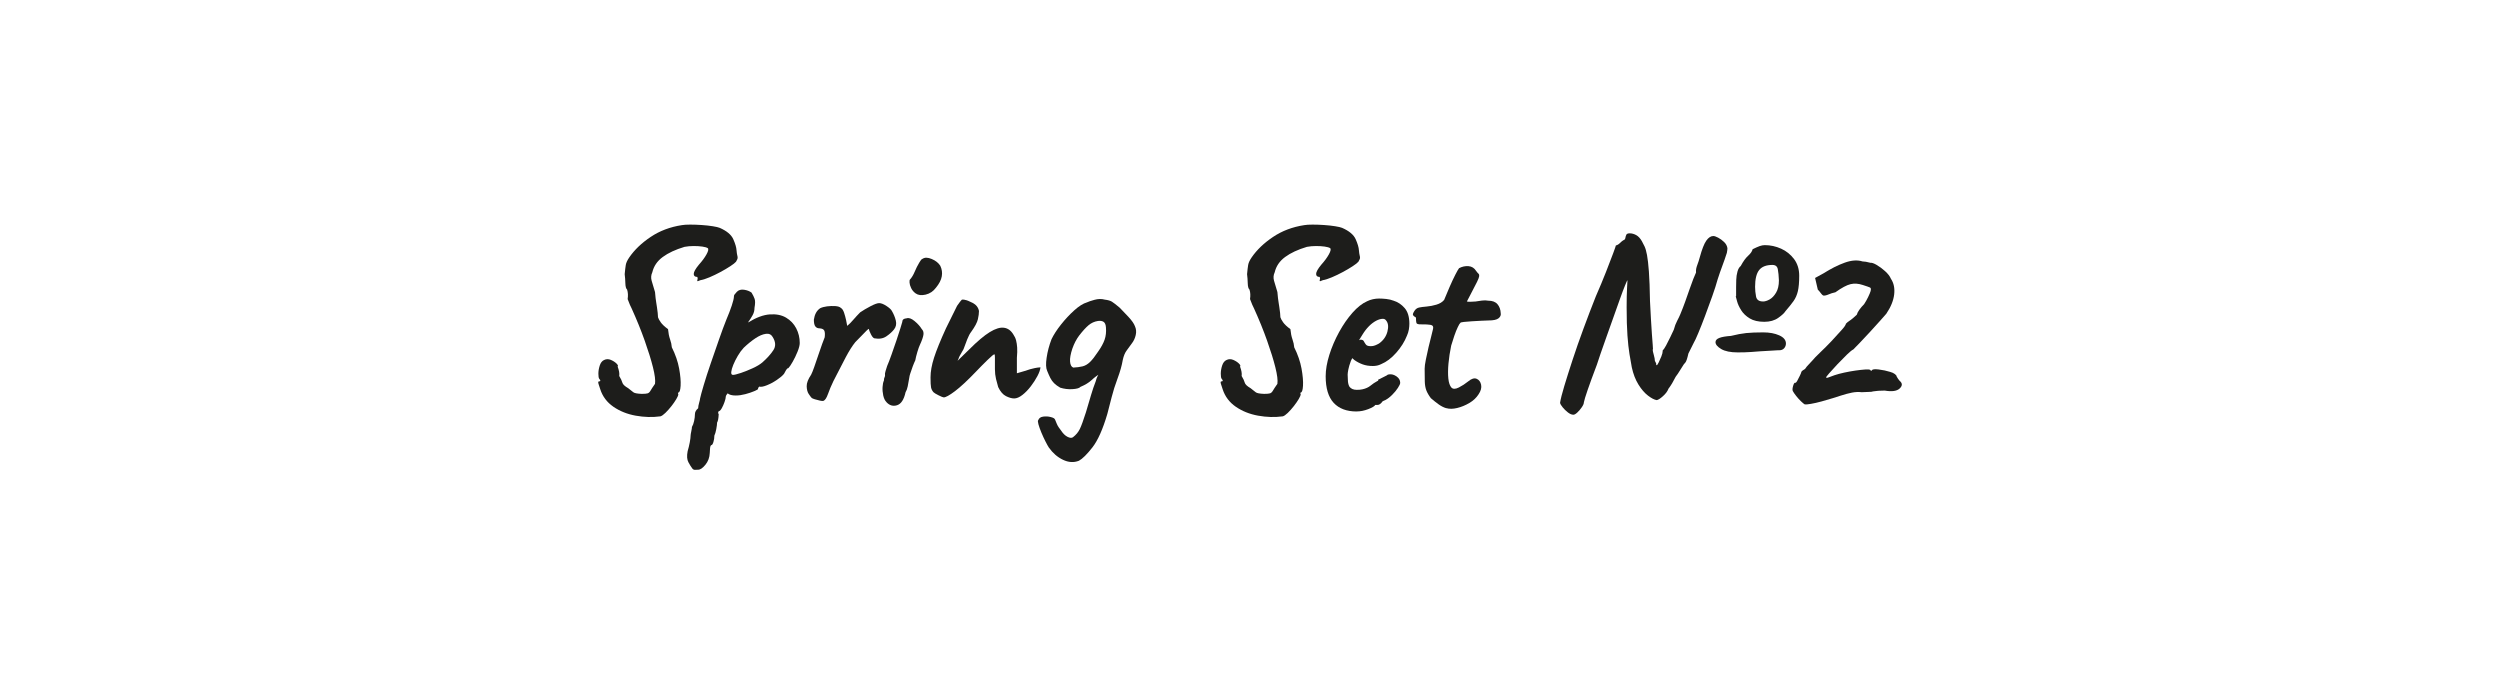
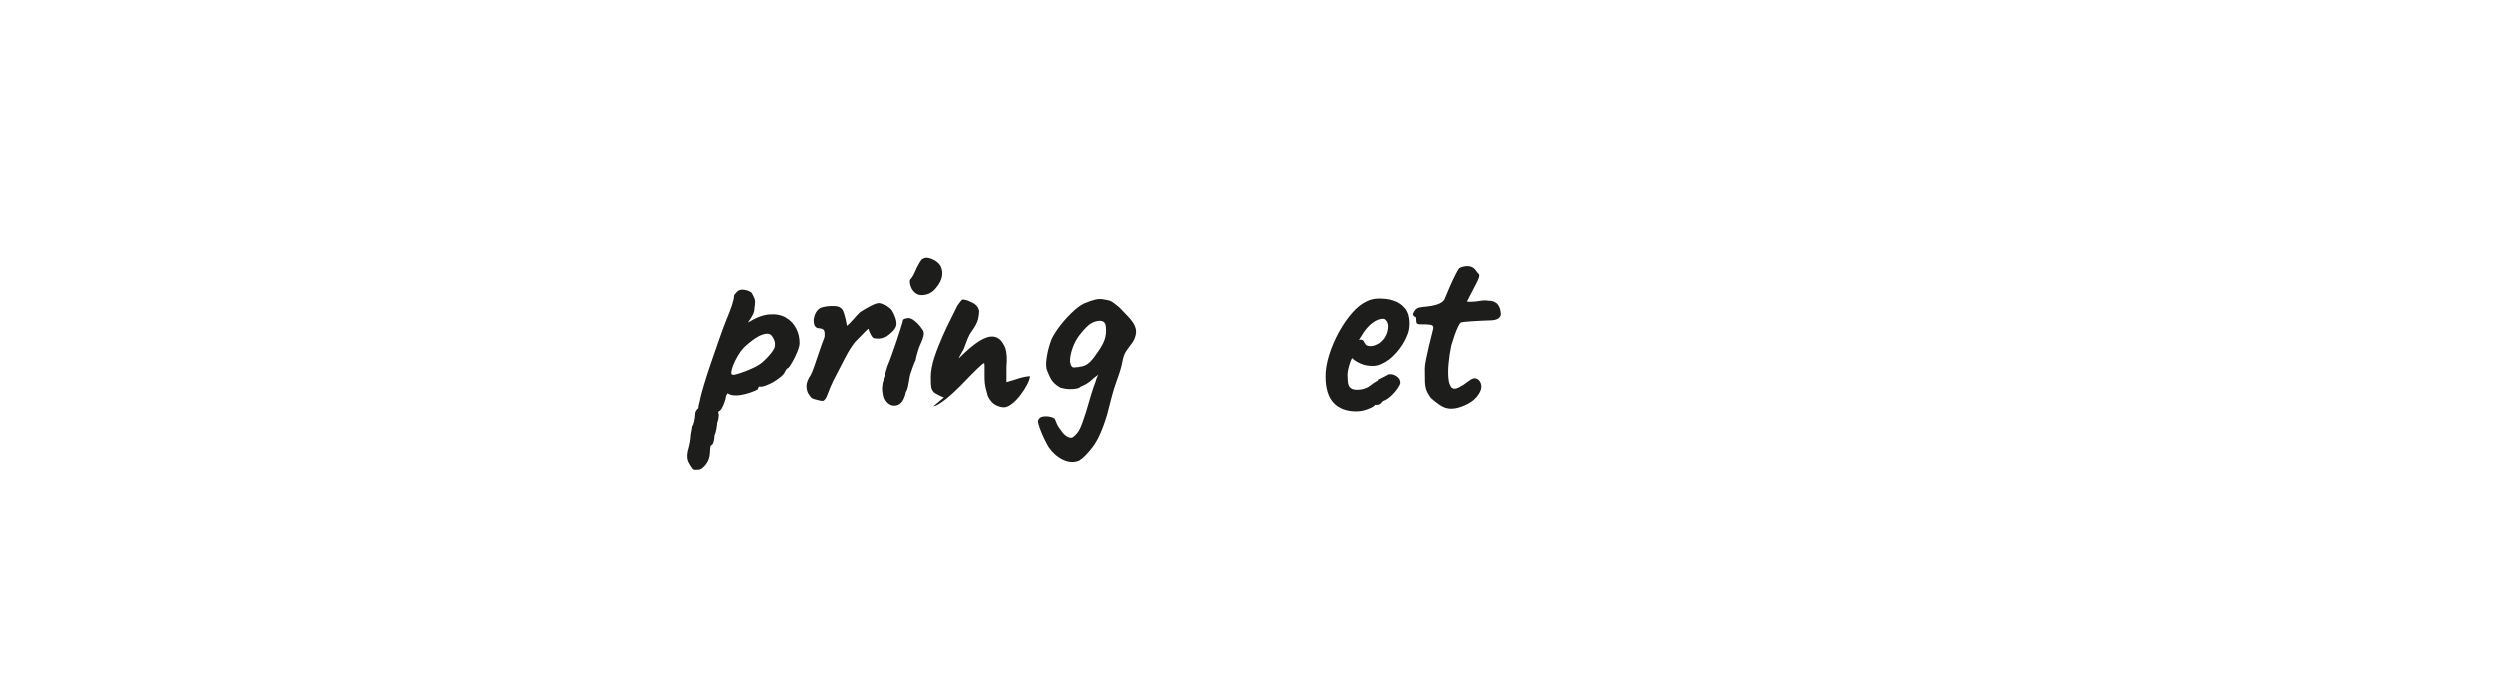
<svg xmlns="http://www.w3.org/2000/svg" id="_Слой_1" data-name="Слой 1" viewBox="0 0 1080 300">
  <defs>
    <style> .cls-1 { fill: #1d1d1b; } </style>
  </defs>
-   <path class="cls-1" d="m285.28,179.86c-3.43.47-6.98.37-10.65-.29-3.67-.66-6.88-1.95-9.65-3.86-2.77-1.91-4.66-4.43-5.67-7.55-.31-.86-.57-1.64-.76-2.34-.2-.7-.14-1.05.18-1.05.78,0,.82-.39.12-1.17-.23-.31-.35-1.03-.35-2.16s.19-2.3.58-3.51c.39-1.21,1.01-2.01,1.87-2.4.94-.47,1.91-.49,2.93-.06,1.01.43,1.83.96,2.46,1.58.62.63.78,1.05.47,1.29.62,1.64.86,3,.7,4.09.7,1.17,1.15,2.13,1.35,2.87.19.74,1.03,1.54,2.52,2.4,1.01.78,1.75,1.37,2.22,1.75.47.39,1.68.63,3.63.7,1.25,0,2.11-.08,2.57-.23.47-.16.88-.54,1.23-1.17.35-.62.99-1.6,1.93-2.93.23-1.48-.06-3.86-.88-7.14-.82-3.28-2.01-7.12-3.57-11.52-1.56-4.41-3.43-9.03-5.62-13.86-.47-.86-1.05-2.22-1.75-4.1.23-1.48.16-2.85-.23-4.09-.47-.39-.72-1.31-.76-2.75-.04-1.44-.14-2.75-.29-3.92.16-1.71.31-3.04.47-3.98.16-.94.66-2.03,1.52-3.28,2.26-3.28,5.34-6.22,9.24-8.83,3.9-2.61,8.38-4.31,13.46-5.09.86-.16,2.07-.23,3.63-.23s3.22.06,4.97.18c1.75.12,3.35.29,4.8.53,1.44.23,2.44.47,2.98.7,3.04,1.33,4.99,2.97,5.85,4.91.86,1.95,1.33,3.55,1.4,4.8.08.94.18,1.62.29,2.05.12.43.18.82.18,1.17s-.23.92-.7,1.7c-.39.47-1.21,1.11-2.46,1.93-1.25.82-2.67,1.66-4.27,2.52-1.6.86-3.18,1.62-4.74,2.28-1.56.66-2.85,1.07-3.86,1.23-.7.31-1.11.47-1.23.47s-.18-.16-.18-.47c.23-.47.23-.94,0-1.4-1.01,0-1.52-.43-1.52-1.29s.74-2.18,2.22-3.98c1.4-1.56,2.5-3.04,3.28-4.45.78-1.4.97-2.3.58-2.69-.47-.31-1.27-.54-2.4-.7-1.13-.16-2.38-.23-3.74-.23s-2.67.12-3.92.35c-3.9,1.17-7.04,2.63-9.42,4.39-2.38,1.75-3.88,3.96-4.5,6.61-.55,1.17-.64,2.38-.29,3.63.35,1.25.84,2.89,1.46,4.91.16,1.95.33,3.47.53,4.56.19,1.09.29,1.72.29,1.87,0,.31.06.76.18,1.35.12.58.21,1.62.29,3.1.16.55.54,1.27,1.17,2.16.62.9,1.68,1.89,3.16,2.98.16,1.72.45,3.18.88,4.39.43,1.21.68,2.36.76,3.45,1.56,3.12,2.61,6.18,3.16,9.18.54,3,.76,5.48.64,7.43-.12,1.95-.45,2.92-.99,2.92-.08,0-.12.12-.12.35s.04.35.12.35c0,.47-.29,1.19-.88,2.16-.58.98-1.31,2.01-2.16,3.1-.86,1.09-1.72,2.05-2.57,2.87-.86.82-1.56,1.31-2.11,1.46Z" />
  <path class="cls-1" d="m301.61,202.91c-.31,0-.76.02-1.35.06-.58.04-1.07-.29-1.46-.99-.31-.39-.78-1.15-1.4-2.28-.62-1.13-.74-2.71-.35-4.74.39-1.33.7-2.63.94-3.92.23-1.29.35-2.24.35-2.87,0-.31.1-.92.29-1.81.19-.9.29-1.54.29-1.93.39-.62.7-1.48.94-2.57.23-1.09.35-2.07.35-2.93,0-.94.47-1.79,1.4-2.57,0-.63.14-1.4.41-2.34.27-.94.41-1.56.41-1.87.23-1.09.76-3.02,1.58-5.79.82-2.77,1.83-5.91,3.04-9.42,1.21-3.51,2.4-6.94,3.57-10.3,1.17-3.35,2.22-6.2,3.16-8.54.94-2.18,1.71-4.21,2.34-6.08.62-1.87.94-3.2.94-3.98,0-.31.08-.56.23-.76.16-.19.51-.6,1.05-1.23.78-.78,1.81-1.07,3.1-.88,1.29.2,2.36.6,3.22,1.23.62,1.01,1.07,1.93,1.35,2.75.27.82.25,2.09-.06,3.8,0,1.17-.27,2.24-.82,3.22-.55.98-1.03,1.75-1.46,2.34-.43.58-.57.84-.41.76,3.43-2.11,6.53-3.26,9.3-3.45,2.77-.19,5.11.27,7.02,1.4,1.91,1.13,3.37,2.67,4.39,4.62,1.01,1.95,1.52,4.06,1.52,6.32,0,.94-.31,2.18-.94,3.74-.63,1.56-1.33,3.02-2.11,4.39-.78,1.37-1.4,2.28-1.87,2.75-.31,0-.63.25-.94.76-.31.51-.63,1.07-.94,1.7-.63.78-1.66,1.66-3.1,2.63-1.44.98-2.91,1.75-4.39,2.34-1.48.58-2.54.76-3.16.53-.39.31-.58.66-.58,1.05,0,.16-.55.47-1.64.94-1.09.47-2.38.9-3.86,1.29-1.48.39-2.85.58-4.1.58-1.64,0-2.81-.31-3.51-.94-.16.16-.33.39-.53.7-.2.31-.29.58-.29.82,0,.47-.18,1.21-.53,2.22-.35,1.01-.76,1.93-1.23,2.75-.47.82-.9,1.23-1.29,1.23-.31.47-.31.9,0,1.29-.08,1.79-.31,3-.7,3.63,0,.62-.12,1.56-.35,2.81-.23,1.25-.51,2.18-.82,2.81,0,.94-.14,1.85-.41,2.75-.27.9-.57,1.35-.88,1.35-.31.08-.51.56-.58,1.46-.08.9-.12,1.54-.12,1.93-.08,1.95-.7,3.65-1.87,5.09-1.17,1.44-2.22,2.16-3.16,2.16Zm14.98-40.95c.62,0,1.76-.27,3.39-.82,1.64-.54,3.35-1.23,5.15-2.05,1.79-.82,3.2-1.66,4.21-2.52,2.03-1.79,3.61-3.55,4.74-5.27,1.13-1.71,1.03-3.63-.29-5.73-.62-1.09-1.62-1.54-2.98-1.35-1.37.2-2.87.84-4.5,1.93-1.64,1.09-3.32,2.46-5.03,4.09-.94,1.01-1.8,2.18-2.57,3.51-.78,1.33-1.42,2.61-1.93,3.86-.51,1.25-.8,2.28-.88,3.1-.08.82.16,1.23.7,1.23Z" />
  <path class="cls-1" d="m355.69,173.19c-.23.08-.72.04-1.46-.12-.74-.16-1.48-.35-2.22-.58-.74-.23-1.19-.43-1.35-.58-.31-.31-.74-.88-1.29-1.7-.55-.82-.84-1.93-.88-3.33-.04-1.4.6-3.08,1.93-5.03.39-.78.86-1.95,1.4-3.51.54-1.56,1.11-3.22,1.7-4.97s1.13-3.33,1.64-4.74c.51-1.4.88-2.38,1.11-2.93.16-1.33.1-2.28-.18-2.87-.27-.58-.96-.92-2.05-.99-.78,0-1.39-.27-1.81-.82-.43-.54-.64-1.52-.64-2.93.16-1.09.45-2.05.88-2.87.43-.82,1.03-1.5,1.81-2.05.78-.39,1.77-.66,2.98-.82,1.21-.16,2.4-.19,3.57-.12,1.17.08,1.99.35,2.46.82.54.31.99.99,1.35,2.05.35,1.05.64,2.13.88,3.22.23,1.09.39,1.91.47,2.46.78-.62,1.66-1.5,2.63-2.63.97-1.13,1.97-2.2,2.98-3.22,1.25-.86,2.73-1.73,4.45-2.63,1.71-.9,2.96-1.35,3.74-1.35.86,0,1.91.41,3.16,1.23,1.25.82,2.03,1.54,2.34,2.16.78,1.33,1.35,2.71,1.7,4.15.35,1.44.1,2.71-.76,3.8-.78,1.01-1.87,2.01-3.28,2.98-1.4.98-3.16,1.27-5.26.88-.47-.16-.96-.74-1.46-1.75-.51-1.01-.8-1.76-.88-2.22,0-.23-.33-.02-.99.64-.66.66-1.44,1.46-2.34,2.4-.9.94-1.74,1.79-2.52,2.57-1.33,1.64-2.73,3.86-4.21,6.67-1.48,2.81-3.24,6.2-5.26,10.18-.94,1.95-1.72,3.8-2.34,5.56-.62,1.75-1.29,2.75-1.99,2.98Z" />
  <path class="cls-1" d="m382.91,173.66c-.62-.62-1.07-1.56-1.35-2.81-.27-1.25-.37-2.48-.29-3.69.08-1.21.27-2.12.58-2.75,0-.62.1-1.11.29-1.46.19-.35.25-.68.18-.99-.08-.31,0-.86.23-1.64.23-.78.47-1.52.7-2.22.54-1.25,1.17-2.87,1.87-4.86.7-1.99,1.4-4.02,2.11-6.08.7-2.07,1.29-3.86,1.75-5.38.47-1.52.74-2.44.82-2.75,0-.94.62-1.44,1.87-1.52.94-.31,2.07.08,3.39,1.17,1.33,1.09,2.38,2.26,3.16,3.51.62.62.86,1.44.7,2.46-.16,1.01-.66,2.46-1.52,4.33-.31.62-.68,1.66-1.11,3.1-.43,1.44-.72,2.63-.88,3.57-.31.62-.68,1.5-1.11,2.63-.43,1.13-.8,2.2-1.11,3.22-.16.39-.31,1.11-.47,2.16-.16,1.05-.35,2.13-.58,3.22-.23,1.09-.55,1.95-.94,2.57-.7,3.2-1.93,5.07-3.69,5.62-1.75.55-3.3.08-4.62-1.4Zm12.64-46.92c-.86-.62-1.5-1.38-1.93-2.28-.43-.9-.66-1.7-.7-2.4-.04-.7.02-1.13.18-1.29.78-.86,1.46-1.99,2.05-3.39.58-1.4,1.23-2.69,1.93-3.86.16-.23.37-.56.64-.99.27-.43.56-.68.88-.76.94-.62,2.24-.58,3.92.12,1.68.7,2.9,1.68,3.69,2.93.7,1.48.92,3,.64,4.56-.27,1.56-1.11,3.2-2.52,4.91-1.17,1.56-2.65,2.56-4.45,2.98-1.8.43-3.24.25-4.33-.53Z" />
-   <path class="cls-1" d="m407.71,171.67c-.31,0-1.05-.29-2.22-.88s-1.91-1.03-2.22-1.35c-.55-.62-.9-1.31-1.05-2.05-.16-.74-.23-2.2-.23-4.39,0-2.5.51-5.32,1.52-8.48,1.01-3.16,2.73-7.39,5.15-12.69l4.8-9.71c.39-.54.74-1.03,1.05-1.46.31-.43.66-.84,1.05-1.23h.64c.27,0,.49.04.64.12.7.08,1.81.51,3.33,1.29,1.52.78,2.44,1.95,2.75,3.51,0,1.01-.16,2.2-.47,3.57-.31,1.37-1.25,3.14-2.81,5.32-.62.78-1.23,1.91-1.81,3.39-.58,1.48-1.11,2.89-1.58,4.21-.08.16-.29.53-.64,1.11s-.68,1.17-.99,1.75c-.31.58-.47.96-.47,1.11l-.47,1.05,5.03-4.91c3.51-3.51,6.47-6.01,8.89-7.49,2.42-1.48,4.46-2.11,6.14-1.87,1.68.23,3.02,1.21,4.04,2.92.54.78.94,1.62,1.17,2.52.23.9.39,1.93.47,3.1.08,1.17.04,2.65-.12,4.45v6.67c1.48-.39,2.61-.72,3.39-.99.78-.27,1.56-.53,2.34-.76.62-.16,1.27-.31,1.93-.47.66-.16,1.5-.27,2.52-.35-.08,1.01-.51,2.26-1.29,3.74-.78,1.48-1.74,2.97-2.87,4.45-1.13,1.48-2.34,2.73-3.63,3.74-1.29,1.01-2.48,1.52-3.57,1.52-1.01,0-2.18-.33-3.51-.99-1.33-.66-2.46-1.97-3.39-3.92-.31-1.01-.62-2.18-.94-3.51-.31-1.33-.47-2.73-.47-4.21v-5.15c0-.47-.02-.8-.06-.99-.04-.19-.1-.29-.18-.29-.31,0-1.31.82-2.98,2.46-1.68,1.64-3.38,3.35-5.09,5.15-3.59,3.74-6.57,6.51-8.95,8.31-2.38,1.79-4,2.69-4.86,2.69Z" />
+   <path class="cls-1" d="m407.71,171.67c-.31,0-1.05-.29-2.22-.88s-1.91-1.03-2.22-1.35c-.55-.62-.9-1.31-1.05-2.05-.16-.74-.23-2.2-.23-4.39,0-2.5.51-5.32,1.52-8.48,1.01-3.16,2.73-7.39,5.15-12.69l4.8-9.71c.39-.54.74-1.03,1.05-1.46.31-.43.66-.84,1.05-1.23h.64c.27,0,.49.04.64.12.7.08,1.81.51,3.33,1.29,1.52.78,2.44,1.95,2.75,3.51,0,1.01-.16,2.2-.47,3.57-.31,1.37-1.25,3.14-2.81,5.32-.62.78-1.23,1.91-1.81,3.39-.58,1.48-1.11,2.89-1.58,4.21-.08.16-.29.53-.64,1.11s-.68,1.17-.99,1.75c-.31.58-.47.96-.47,1.11c3.51-3.51,6.47-6.01,8.89-7.49,2.42-1.48,4.46-2.11,6.14-1.87,1.68.23,3.02,1.21,4.04,2.92.54.78.94,1.62,1.17,2.52.23.9.39,1.93.47,3.1.08,1.17.04,2.65-.12,4.45v6.67c1.48-.39,2.61-.72,3.39-.99.78-.27,1.56-.53,2.34-.76.62-.16,1.27-.31,1.93-.47.66-.16,1.5-.27,2.52-.35-.08,1.01-.51,2.26-1.29,3.74-.78,1.48-1.74,2.97-2.87,4.45-1.13,1.48-2.34,2.73-3.63,3.74-1.29,1.01-2.48,1.52-3.57,1.52-1.01,0-2.18-.33-3.51-.99-1.33-.66-2.46-1.97-3.39-3.92-.31-1.01-.62-2.18-.94-3.51-.31-1.33-.47-2.73-.47-4.21v-5.15c0-.47-.02-.8-.06-.99-.04-.19-.1-.29-.18-.29-.31,0-1.31.82-2.98,2.46-1.68,1.64-3.38,3.35-5.09,5.15-3.59,3.74-6.57,6.51-8.95,8.31-2.38,1.79-4,2.69-4.86,2.69Z" />
  <path class="cls-1" d="m466.07,199.05c-2.18.86-4.47.72-6.84-.41-2.38-1.13-4.43-2.91-6.14-5.32-.31-.47-.78-1.31-1.4-2.52-.62-1.21-1.23-2.52-1.81-3.92-.58-1.4-1.01-2.61-1.29-3.63-.27-1.01-.29-1.6-.06-1.75.31-.86,1.01-1.37,2.11-1.52,1.09-.16,2.18-.1,3.28.18,1.09.27,1.71.64,1.87,1.11.23.54.47,1.11.7,1.7.23.58.53,1.13.88,1.64.35.51.68.95.99,1.35.86,1.33,1.79,2.24,2.81,2.75,1.01.51,1.79.56,2.34.18,1.33-1.01,2.32-2.21,2.98-3.57.66-1.37,1.54-3.76,2.63-7.2.86-2.88,1.6-5.38,2.22-7.49.62-2.11,1.29-4.06,1.99-5.85.23-.94.53-1.73.88-2.4.35-.66.68-1.15.99-1.46h.7c-1.72,1.09-3.16,2.18-4.33,3.28-1.17,1.09-2.77,2.07-4.8,2.92-.47.55-1.62.88-3.45.99-1.83.12-3.61-.1-5.32-.64-1.09-.62-1.97-1.27-2.63-1.93-.66-.66-1.21-1.42-1.64-2.28-.43-.86-.88-1.87-1.35-3.04-.55-1.17-.63-3.08-.23-5.73.39-2.65,1.09-5.3,2.11-7.96.94-1.95,2.3-4.06,4.09-6.32,1.79-2.26,3.7-4.31,5.73-6.14,2.03-1.83,3.86-2.98,5.5-3.45.62-.31,1.71-.68,3.28-1.11,1.56-.43,3.04-.45,4.45-.06,1.33.16,2.34.45,3.04.88.7.43,1.83,1.31,3.39,2.63,1.01,1.01,2.26,2.32,3.74,3.92,1.48,1.6,2.42,2.95,2.81,4.04.54,1.17.66,2.44.35,3.8-.31,1.37-.86,2.56-1.64,3.57-.7,1.01-1.44,2.03-2.22,3.04-.78,1.01-1.37,2.42-1.75,4.21-.39,2.34-1.13,4.97-2.22,7.9-1.09,2.93-1.95,5.64-2.57,8.13l-1.87,7.25c-1.95,6.63-4.1,11.45-6.44,14.45-2.34,3-4.29,4.93-5.85,5.79Zm-2.46-40.25c1.56-.08,2.9-.25,4.04-.53,1.13-.27,2.2-.9,3.22-1.87,1.01-.97,2.18-2.48,3.51-4.5,1.33-1.87,2.26-3.59,2.81-5.15.54-1.56.74-3.31.58-5.27-.08-1.25-.43-2.07-1.05-2.46-.63-.39-1.44-.51-2.46-.35-1.48.23-2.81.84-3.98,1.81-1.17.98-2.54,2.48-4.1,4.5-1.17,1.56-2.15,3.43-2.92,5.62-.78,2.34-1.11,4.21-.99,5.62.12,1.4.56,2.26,1.35,2.57Z" />
-   <path class="cls-1" d="m554.16,179.86c-3.43.47-6.98.37-10.65-.29-3.67-.66-6.88-1.95-9.65-3.86-2.77-1.91-4.66-4.43-5.67-7.55-.31-.86-.57-1.64-.76-2.34-.2-.7-.14-1.05.18-1.05.78,0,.82-.39.12-1.17-.23-.31-.35-1.03-.35-2.16s.19-2.3.58-3.51c.39-1.21,1.01-2.01,1.87-2.4.94-.47,1.91-.49,2.93-.06,1.01.43,1.83.96,2.46,1.58.62.63.78,1.05.47,1.29.62,1.64.86,3,.7,4.09.7,1.17,1.15,2.13,1.34,2.87.19.74,1.03,1.54,2.52,2.4,1.01.78,1.75,1.37,2.22,1.75.47.39,1.68.63,3.63.7,1.25,0,2.11-.08,2.57-.23.47-.16.88-.54,1.23-1.17.35-.62,1-1.6,1.93-2.93.23-1.48-.06-3.86-.88-7.14-.82-3.28-2.01-7.12-3.57-11.52-1.56-4.41-3.43-9.03-5.62-13.86-.47-.86-1.05-2.22-1.75-4.1.23-1.48.16-2.85-.23-4.09-.47-.39-.72-1.31-.76-2.75-.04-1.44-.14-2.75-.29-3.92.16-1.71.31-3.04.47-3.98.16-.94.66-2.03,1.52-3.28,2.26-3.28,5.34-6.22,9.24-8.83,3.9-2.61,8.38-4.31,13.46-5.09.86-.16,2.07-.23,3.63-.23s3.22.06,4.97.18c1.75.12,3.35.29,4.8.53,1.44.23,2.44.47,2.98.7,3.04,1.33,4.99,2.97,5.85,4.91.86,1.95,1.33,3.55,1.4,4.8.08.94.18,1.62.29,2.05.12.43.18.82.18,1.17s-.23.92-.7,1.7c-.39.47-1.21,1.11-2.46,1.93-1.25.82-2.67,1.66-4.27,2.52-1.6.86-3.18,1.62-4.74,2.28-1.56.66-2.85,1.07-3.86,1.23-.7.31-1.11.47-1.23.47s-.18-.16-.18-.47c.23-.47.23-.94,0-1.4-1.01,0-1.52-.43-1.52-1.29s.74-2.18,2.22-3.98c1.4-1.56,2.5-3.04,3.28-4.45.78-1.4.97-2.3.58-2.69-.47-.31-1.27-.54-2.4-.7-1.13-.16-2.38-.23-3.74-.23s-2.67.12-3.92.35c-3.9,1.17-7.04,2.63-9.42,4.39-2.38,1.75-3.88,3.96-4.5,6.61-.55,1.17-.64,2.38-.29,3.63.35,1.25.84,2.89,1.46,4.91.16,1.95.33,3.47.53,4.56.19,1.09.29,1.72.29,1.87,0,.31.06.76.18,1.35.12.58.21,1.62.29,3.1.16.55.54,1.27,1.17,2.16.62.9,1.68,1.89,3.16,2.98.16,1.72.45,3.18.88,4.39.43,1.21.68,2.36.76,3.45,1.56,3.12,2.61,6.18,3.16,9.18.54,3,.76,5.48.64,7.43-.12,1.95-.45,2.92-.99,2.92-.08,0-.12.12-.12.35s.04.35.12.35c0,.47-.29,1.19-.88,2.16-.58.98-1.31,2.01-2.16,3.1-.86,1.09-1.72,2.05-2.57,2.87-.86.82-1.56,1.31-2.11,1.46Z" />
  <path class="cls-1" d="m586.03,177.76c-4.29,0-7.59-1.25-9.89-3.74-2.3-2.5-3.45-6.32-3.45-11.47,0-2.81.53-5.89,1.58-9.24,1.05-3.35,2.46-6.63,4.21-9.83,1.75-3.2,3.69-5.99,5.79-8.37,2.11-2.38,4.21-4.04,6.32-4.97.78-.39,1.62-.68,2.52-.88.9-.19,1.77-.29,2.63-.29.94,0,1.97.06,3.1.18,1.13.12,2.2.37,3.22.76,1.79.55,3.37,1.6,4.74,3.16,1.36,1.56,2.05,3.82,2.05,6.79,0,.78-.08,1.62-.23,2.52-.16.9-.43,1.78-.82,2.63-1.01,2.57-2.56,5.03-4.62,7.37-2.07,2.34-4.23,3.98-6.49,4.91-.62.31-1.23.53-1.81.64-.58.12-1.19.18-1.81.18-1.64,0-3.1-.23-4.39-.7-1.29-.47-2.48-1.09-3.57-1.87l-.94-.82-.58,1.17c-.55,1.48-.92,2.73-1.11,3.74-.2,1.01-.29,1.75-.29,2.22,0,.94.04,1.89.12,2.87.08.98.31,1.77.7,2.4.31.39.72.7,1.23.94.51.23,1.15.35,1.93.35.47,0,.92-.02,1.35-.06.43-.04.8-.1,1.11-.18,1.4-.31,2.55-.84,3.45-1.58.9-.74,1.85-1.38,2.87-1.93l.47-.23-.12-.35c1.33-.7,2.22-1.15,2.69-1.35.47-.19.82-.37,1.05-.53.31-.31.66-.47,1.05-.47,1.09-.16,2.16.14,3.22.88,1.05.74,1.58,1.66,1.58,2.75,0,.47-.33,1.21-1,2.22-.66,1.01-1.48,2.01-2.46,2.98-.98.98-1.97,1.74-2.98,2.28-.23.08-.47.18-.7.29-.23.12-.47.25-.7.41h.12c-.7.94-1.4,1.4-2.11,1.4h-.94c-.31.55-1.33,1.15-3.04,1.81-1.72.66-3.39.99-5.03.99Zm6.08-28.2c.7,0,1.34-.12,1.93-.35.58-.23,1.15-.51,1.7-.82,1.87-1.33,3.08-3.04,3.63-5.15.54-2.11.35-3.7-.58-4.8-.16-.23-.35-.41-.58-.53s-.51-.18-.82-.18c-.86,0-1.81.27-2.87.82-1.05.55-2.09,1.33-3.1,2.34s-1.95,2.22-2.81,3.63l-1.52,2.46c.16-.08.29-.14.41-.18.12-.04.21-.06.29-.06.7,0,1.17.23,1.4.7.23.47.53.94.88,1.4.35.47,1.03.7,2.05.7Z" />
  <path class="cls-1" d="m624.81,176.35c-1.09-.31-2.18-.86-3.28-1.64-1.09-.78-2.22-1.68-3.39-2.69-.94-1.25-1.6-2.4-1.99-3.45-.39-1.05-.6-2.3-.64-3.74-.04-1.44-.06-3.29-.06-5.56,0-.94.18-2.26.53-3.98.35-1.71.74-3.51,1.17-5.38.43-1.87.84-3.53,1.23-4.97.39-1.44.62-2.4.7-2.87.23-1.01-.16-1.6-1.17-1.75-1.01-.16-2.13-.21-3.33-.18-1.21.04-2.01-.06-2.4-.29-.31-.08-.47-.86-.47-2.34,0-.31-.16-.53-.47-.64-.31-.12-.58-.37-.82-.76-.16-.31.04-.9.58-1.75.54-.86,1.25-1.36,2.11-1.52.7-.16,1.75-.29,3.16-.41s2.83-.39,4.27-.82c1.44-.43,2.55-1.11,3.33-2.05.7-1.71,1.48-3.57,2.34-5.56.86-1.99,1.68-3.74,2.46-5.27.78-1.52,1.33-2.48,1.64-2.87,1.33-.7,2.69-.99,4.09-.88,1.4.12,2.5.8,3.28,2.05.39.55.72.94.99,1.17.27.23.39.58.35,1.05-.04.47-.35,1.31-.94,2.52-.58,1.21-1.54,3.06-2.87,5.56-.39.78-.9,1.75-1.52,2.92.31.08.78.12,1.4.12s1.4-.04,2.34-.12c.86-.16,1.79-.29,2.81-.41,1.01-.12,1.91-.1,2.69.06,1.79,0,3.12.51,3.98,1.52.86,1.01,1.33,2.3,1.4,3.86.16.86-.16,1.6-.94,2.22-.78.63-2.22.94-4.33.94-.7,0-1.72.04-3.04.12-1.33.08-2.69.16-4.09.23-1.4.08-2.59.18-3.57.29-.98.12-1.46.25-1.46.41-.23.16-.61.76-1.11,1.81-.51,1.05-1.01,2.32-1.52,3.8-.51,1.48-.96,2.89-1.34,4.21-.55,2.65-.94,5.23-1.17,7.72-.23,2.5-.25,4.66-.06,6.49.19,1.83.64,3.14,1.34,3.92.7.7,1.77.68,3.22-.06,1.44-.74,2.79-1.62,4.04-2.63,1.4-1.17,2.61-1.54,3.63-1.11,1.01.43,1.66,1.29,1.93,2.57.27,1.29-.1,2.67-1.11,4.15-.94,1.48-2.26,2.73-3.98,3.74-1.72,1.01-3.47,1.73-5.27,2.16-1.79.43-3.35.45-4.68.06Z" />
-   <path class="cls-1" d="m679.68,179.16c-.7,0-1.48-.33-2.34-.99-.86-.66-1.62-1.4-2.28-2.22-.66-.82-1.04-1.46-1.11-1.93.23-1.56.84-3.96,1.81-7.2.97-3.24,2.17-7,3.57-11.29,1.4-4.29,2.98-8.81,4.74-13.57,1.75-4.76,3.53-9.4,5.32-13.92,1.64-3.74,3.1-7.25,4.39-10.53s2.32-5.97,3.1-8.07c.78-2.11,1.17-3.24,1.17-3.39.62-.16,1.19-.49,1.7-.99.51-.51.99-.92,1.46-1.23.54-.16.86-.49.94-.99.08-.51.21-.97.41-1.4.19-.43.68-.64,1.46-.64.94,0,1.87.25,2.81.76.94.51,1.75,1.39,2.46,2.63.39.7.78,1.46,1.17,2.28.39.82.74,2.05,1.05,3.69.31,1.64.58,4.04.82,7.2.23,3.16.39,7.39.47,12.69.16,2.73.29,5.32.41,7.78s.25,4.62.41,6.49c.16,1.87.27,3.39.35,4.56.08,1.17.12,1.83.12,1.99l-.12.12v.12c0,.39.16,1.13.47,2.22.31,1.09.47,1.95.47,2.57.47.78.66,1.29.58,1.52-.08.23,0,.35.23.35.16,0,.43-.39.82-1.17.39-.78.78-1.66,1.17-2.63.39-.97.58-1.77.58-2.4v-.23c.39-.31.88-1.01,1.46-2.11.58-1.09,1.19-2.28,1.81-3.57.62-1.29,1.13-2.36,1.52-3.22.39-1.48.88-2.77,1.46-3.86.58-1.09,1.03-2.03,1.35-2.81.78-1.87,1.5-3.74,2.17-5.62.66-1.87,1.29-3.65,1.87-5.32.58-1.68,1.11-3.12,1.58-4.33.47-1.21.86-2.12,1.17-2.75v-.23c-.08-.86.1-1.85.53-2.98.43-1.13.8-2.28,1.11-3.45.94-3.43,1.87-5.81,2.81-7.14.94-1.33,1.95-1.99,3.04-1.99.47,0,1.15.23,2.05.7.9.47,1.76,1.09,2.57,1.87.82.78,1.31,1.68,1.46,2.69,0,.23-.02.51-.06.82-.04.31-.1.7-.18,1.17-.62,1.95-1.29,3.86-1.99,5.73-.7,1.87-1.37,3.78-1.99,5.73-.55,2.03-1.33,4.47-2.34,7.31-1.01,2.85-2.05,5.67-3.1,8.48-1.05,2.81-2.03,5.29-2.93,7.43-.9,2.15-1.54,3.53-1.93,4.15-.39.78-.78,1.56-1.17,2.34-.39.78-.78,1.56-1.17,2.34-.47,2.11-.9,3.39-1.29,3.86-.39.47-.63.74-.7.82-.16.23-.49.76-1,1.58-.51.82-1.01,1.62-1.52,2.4-.51.78-.84,1.25-1,1.4-1.01,2.03-1.99,3.67-2.92,4.91-.08.08-.14.14-.17.18-.04.04-.06.1-.06.18-.39,1.01-1.17,2.05-2.34,3.1-1.17,1.05-2.07,1.62-2.69,1.7-1.01-.16-2.26-.8-3.74-1.93-1.48-1.13-2.87-2.73-4.15-4.8-1.29-2.07-2.24-4.54-2.87-7.43-.31-1.71-.64-3.63-1-5.73-.35-2.11-.64-4.78-.88-8.01-.23-3.24-.35-7.31-.35-12.23,0-3.35.06-6.12.18-8.31.12-2.18.18-3.31.18-3.39-.08,0-.43.76-1.05,2.28-.62,1.52-1.37,3.49-2.22,5.91-.86,2.42-1.79,5.05-2.81,7.9-1.01,2.85-2.01,5.64-2.98,8.37-.98,2.73-1.83,5.17-2.57,7.31-.74,2.15-1.27,3.73-1.58,4.74-1.72,4.52-3.04,8.15-3.98,10.88-.94,2.73-1.48,4.52-1.64,5.38,0,.55-.29,1.25-.88,2.11s-1.23,1.62-1.93,2.28c-.7.66-1.29.99-1.75.99Zm88.45-27.85c-1.25.08-2.54.16-3.86.23-1.33.08-2.65.16-3.98.23-.78.08-2.05.18-3.8.29-1.75.12-3.69.18-5.79.18-3.12,0-5.5-.49-7.14-1.46-1.64-.97-2.46-1.97-2.46-2.98,0-.78.54-1.38,1.64-1.81,1.09-.43,2.77-.72,5.03-.88,2.5-.62,4.7-1.03,6.61-1.23,1.91-.19,4.35-.29,7.31-.29,2.73,0,5.05.43,6.96,1.29,1.91.86,2.87,2.03,2.87,3.51,0,.78-.25,1.46-.76,2.05-.51.58-1.23.88-2.17.88h-.47Zm-5.97-12.29c-2.57,0-4.66-.49-6.26-1.46-1.6-.97-2.83-2.14-3.69-3.51-.86-1.36-1.44-2.61-1.75-3.74-.31-1.13-.51-1.85-.58-2.16,0-.39.02-.47.06-.23.04.23.06.18.06-.18v-3.69c0-.86.02-1.91.06-3.16.04-1.25.21-2.44.53-3.57.31-1.13.78-1.93,1.4-2.4,1.09-2.03,2.17-3.51,3.22-4.45s1.7-1.87,1.93-2.81c1.25-.62,2.26-1.07,3.04-1.35.78-.27,1.52-.41,2.22-.41,2.42,0,4.76.51,7.02,1.52,2.26,1.01,4.13,2.52,5.62,4.5,1.48,1.99,2.22,4.39,2.22,7.2s-.2,5.03-.58,6.67c-.39,1.64-1.01,3.06-1.87,4.27-.86,1.21-2.03,2.67-3.51,4.39-.47.78-1.5,1.74-3.1,2.87-1.6,1.13-3.61,1.7-6.03,1.7Zm-.58-8.77c.86,0,1.81-.29,2.87-.88s1.99-1.56,2.81-2.93c.82-1.36,1.23-3.14,1.23-5.32-.08-1.95-.23-3.55-.47-4.8-.23-1.25-1.01-1.87-2.34-1.87-2.65,0-4.56.74-5.73,2.22-1.17,1.48-1.75,3.9-1.75,7.25,0,1.33.14,2.71.41,4.15.27,1.44,1.27,2.16,2.98,2.16Z" />
-   <path class="cls-1" d="m779.67,174.71c-.31-.16-.84-.58-1.58-1.29-.74-.7-1.46-1.5-2.17-2.4-.7-.9-1.17-1.58-1.4-2.05-.23-.39-.22-1.09.06-2.11.27-1.01.57-1.52.88-1.52.23.16.54-.12.94-.82.39-.7.78-1.46,1.17-2.28.39-.82.58-1.31.58-1.46.08-.31.29-.56.64-.76.35-.19.68-.41.99-.64.39-.62.92-1.27,1.58-1.93.66-.66,1.19-1.23,1.58-1.7.62-.78,1.75-1.95,3.39-3.51,1.64-1.56,3.24-3.16,4.8-4.8,1.64-1.79,3.08-3.37,4.33-4.74,1.25-1.36,1.91-2.32,1.99-2.87.54-.54,1.01-.94,1.4-1.17.39-.23.92-.62,1.58-1.17.66-.54,1.23-1.05,1.7-1.52.16-.62.53-1.35,1.11-2.16.58-.82,1.27-1.62,2.05-2.4.62-.94,1.21-1.97,1.75-3.1.54-1.13.9-1.97,1.05-2.52.23-.86.16-1.38-.23-1.58-.39-.19-1.44-.56-3.16-1.11-1.87-.62-3.63-.74-5.26-.35-1.64.39-3.82,1.56-6.55,3.51-1.09.23-2.09.55-2.98.94-.9.39-1.66.55-2.28.47-.31-.16-.66-.51-1.05-1.05-.39-.54-.82-1.05-1.29-1.52l-1.17-5.03,3.63-1.99c3.2-2.03,6.26-3.57,9.18-4.62,2.92-1.05,5.48-1.23,7.66-.53.86,0,1.99.2,3.39.58.62-.08,1.54.23,2.75.94,1.21.7,2.42,1.6,3.63,2.69,1.21,1.09,2.05,2.18,2.52,3.28,1.25,1.87,1.71,4.14,1.4,6.79-.31,2.65-1.44,5.42-3.39,8.31-.39.47-1.25,1.44-2.57,2.92-1.33,1.48-2.83,3.14-4.5,4.97-1.68,1.83-3.2,3.45-4.56,4.86-1.37,1.4-2.24,2.3-2.63,2.69-.55.23-1.46.98-2.75,2.22-1.29,1.25-2.65,2.63-4.09,4.15-1.44,1.52-2.65,2.85-3.63,3.98-.98,1.13-1.39,1.7-1.23,1.7-.08.31.33.29,1.23-.06.9-.35,1.7-.64,2.4-.88,1.17-.39,2.55-.76,4.15-1.11,1.6-.35,3.22-.64,4.86-.88,1.64-.23,3.06-.39,4.27-.47,1.21-.08,1.93,0,2.17.23.16.39.35.47.58.23.16-.54,1.15-.7,2.98-.47,1.83.23,3.49.58,4.97,1.05.86.23,1.54.55,2.05.94.51.39.76.74.76,1.05.39.7.82,1.33,1.29,1.87,1.25,1.01,1.27,2.11.06,3.28-1.21,1.17-3.38,1.48-6.49.94-2.03,0-3.71.12-5.03.35-.31.16-.98.23-1.99.23s-1.99.04-2.92.12c-1.4-.16-2.81-.1-4.21.18-1.4.27-3.08.72-5.03,1.35-.7.23-1.79.58-3.28,1.05-1.48.47-3.08.94-4.8,1.4-1.72.47-3.26.82-4.62,1.05-1.37.23-2.24.31-2.63.23Z" />
</svg>